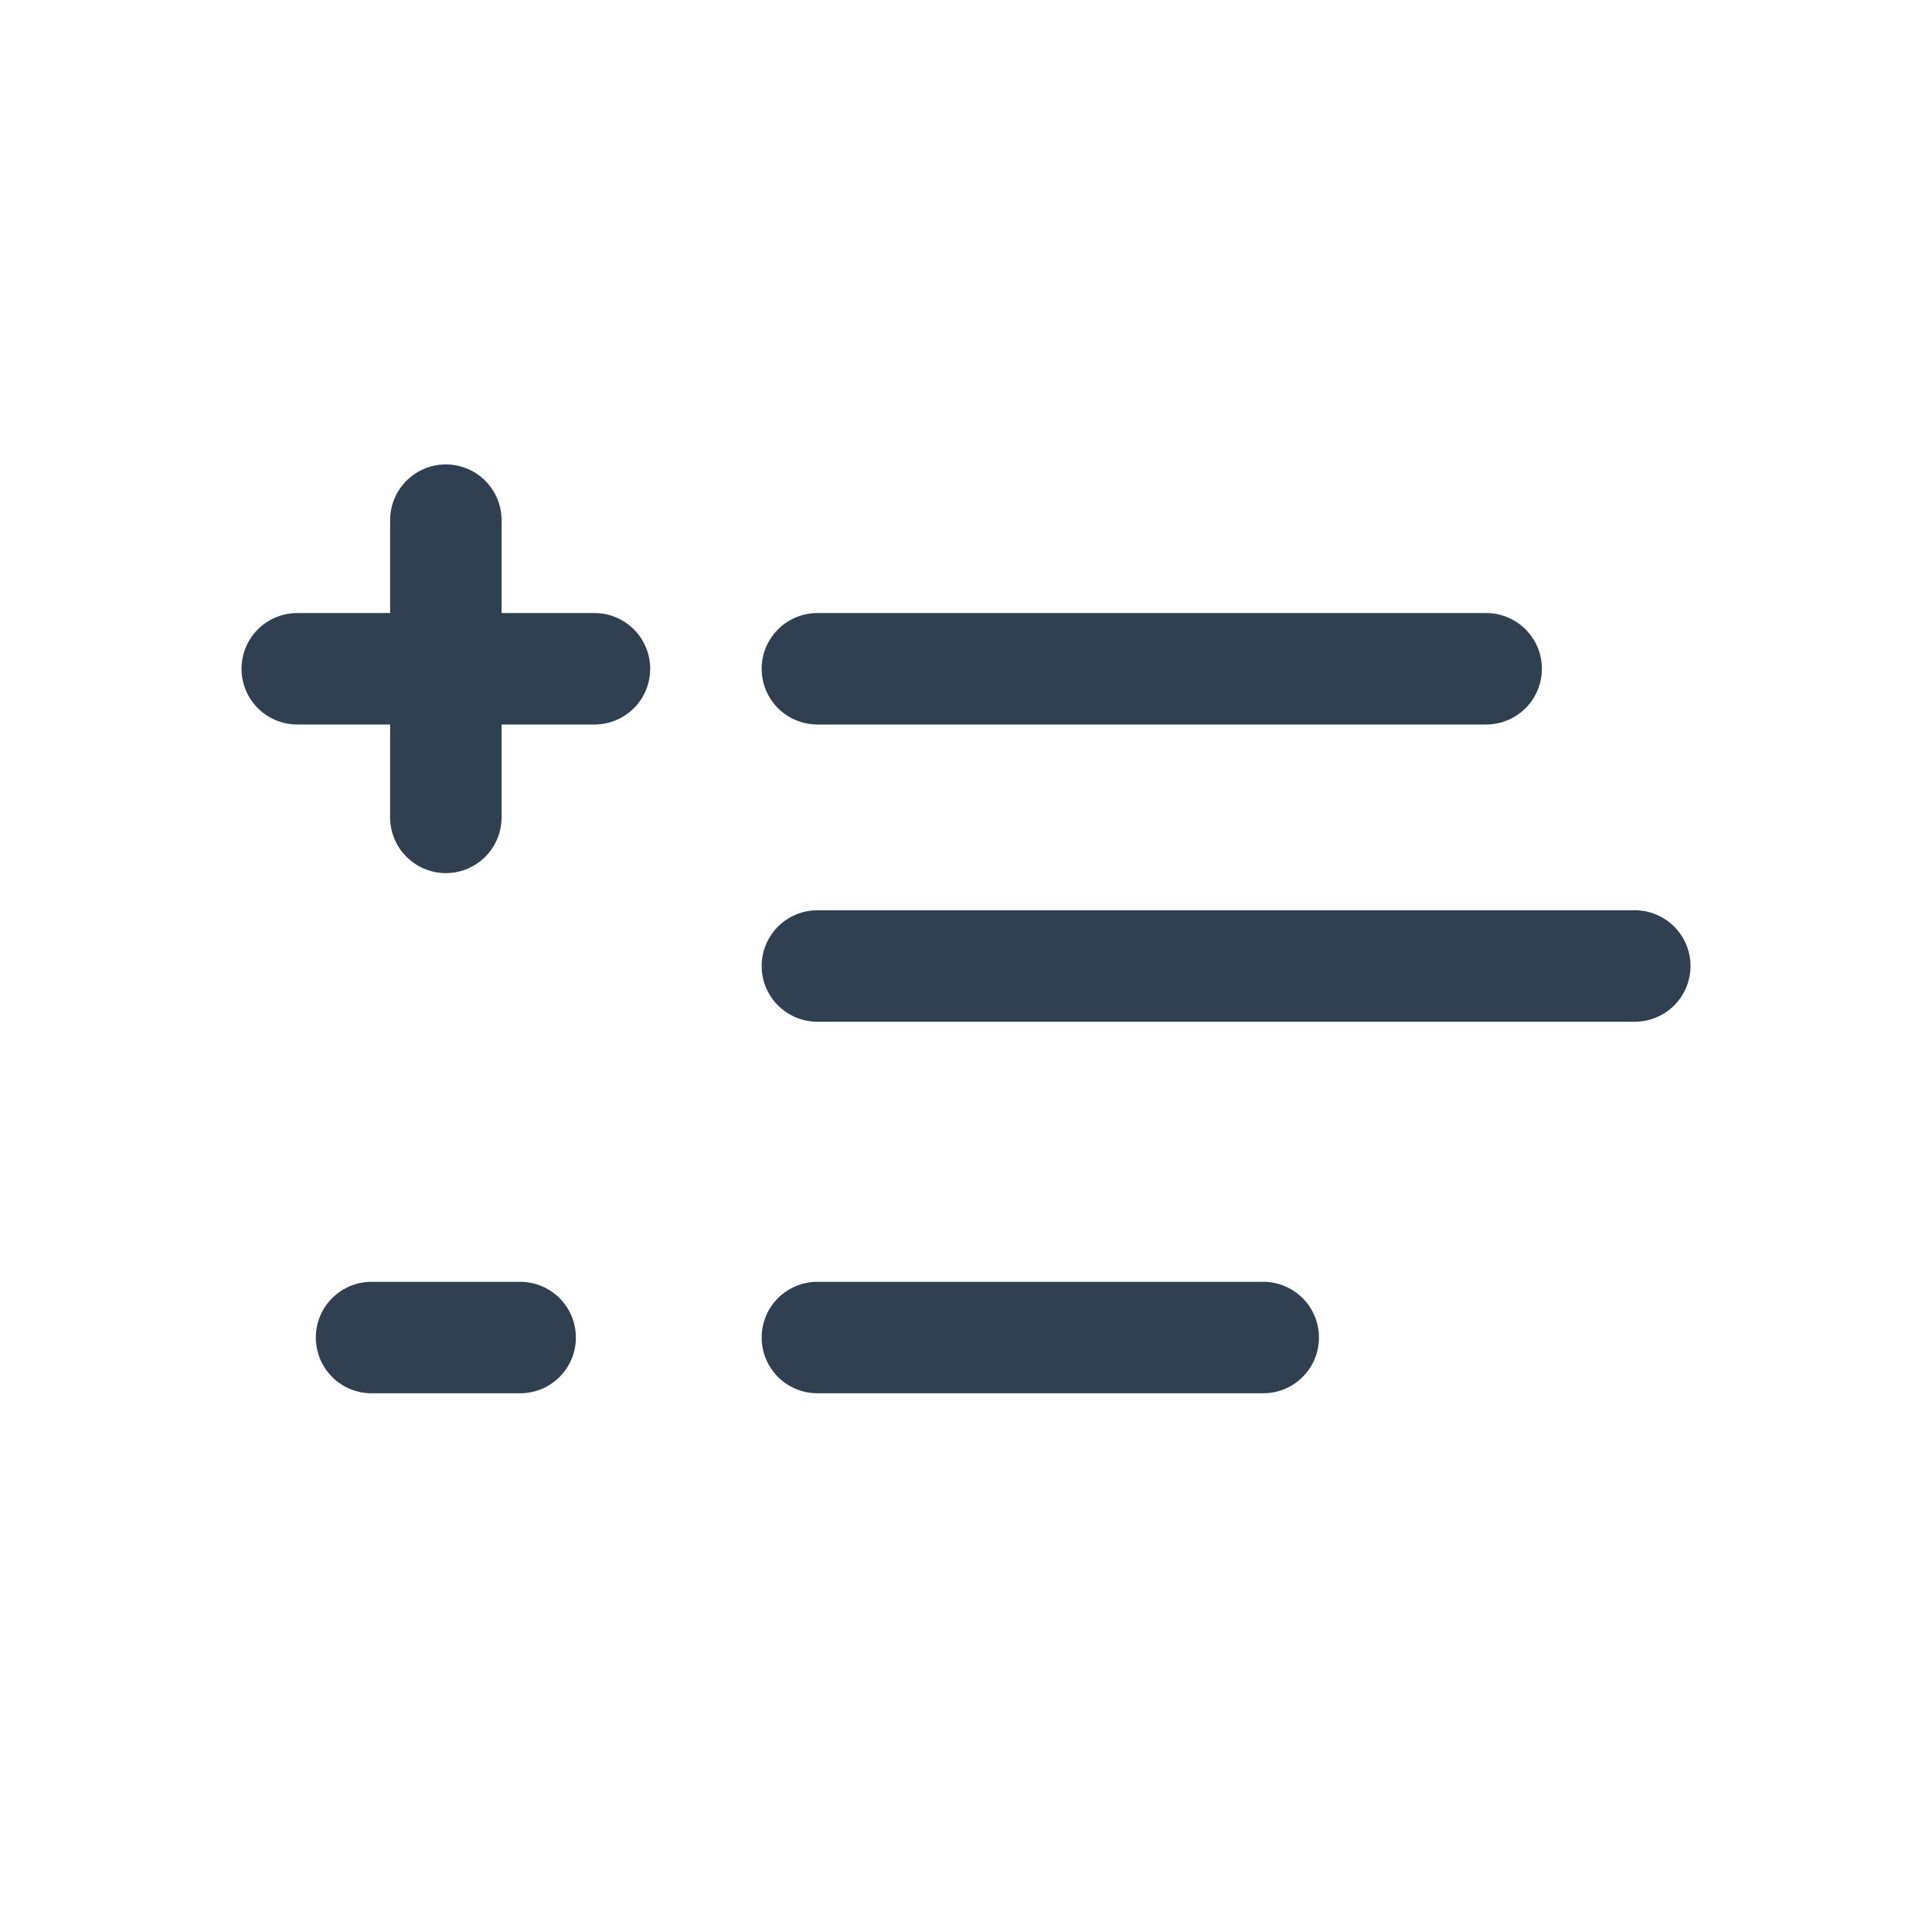
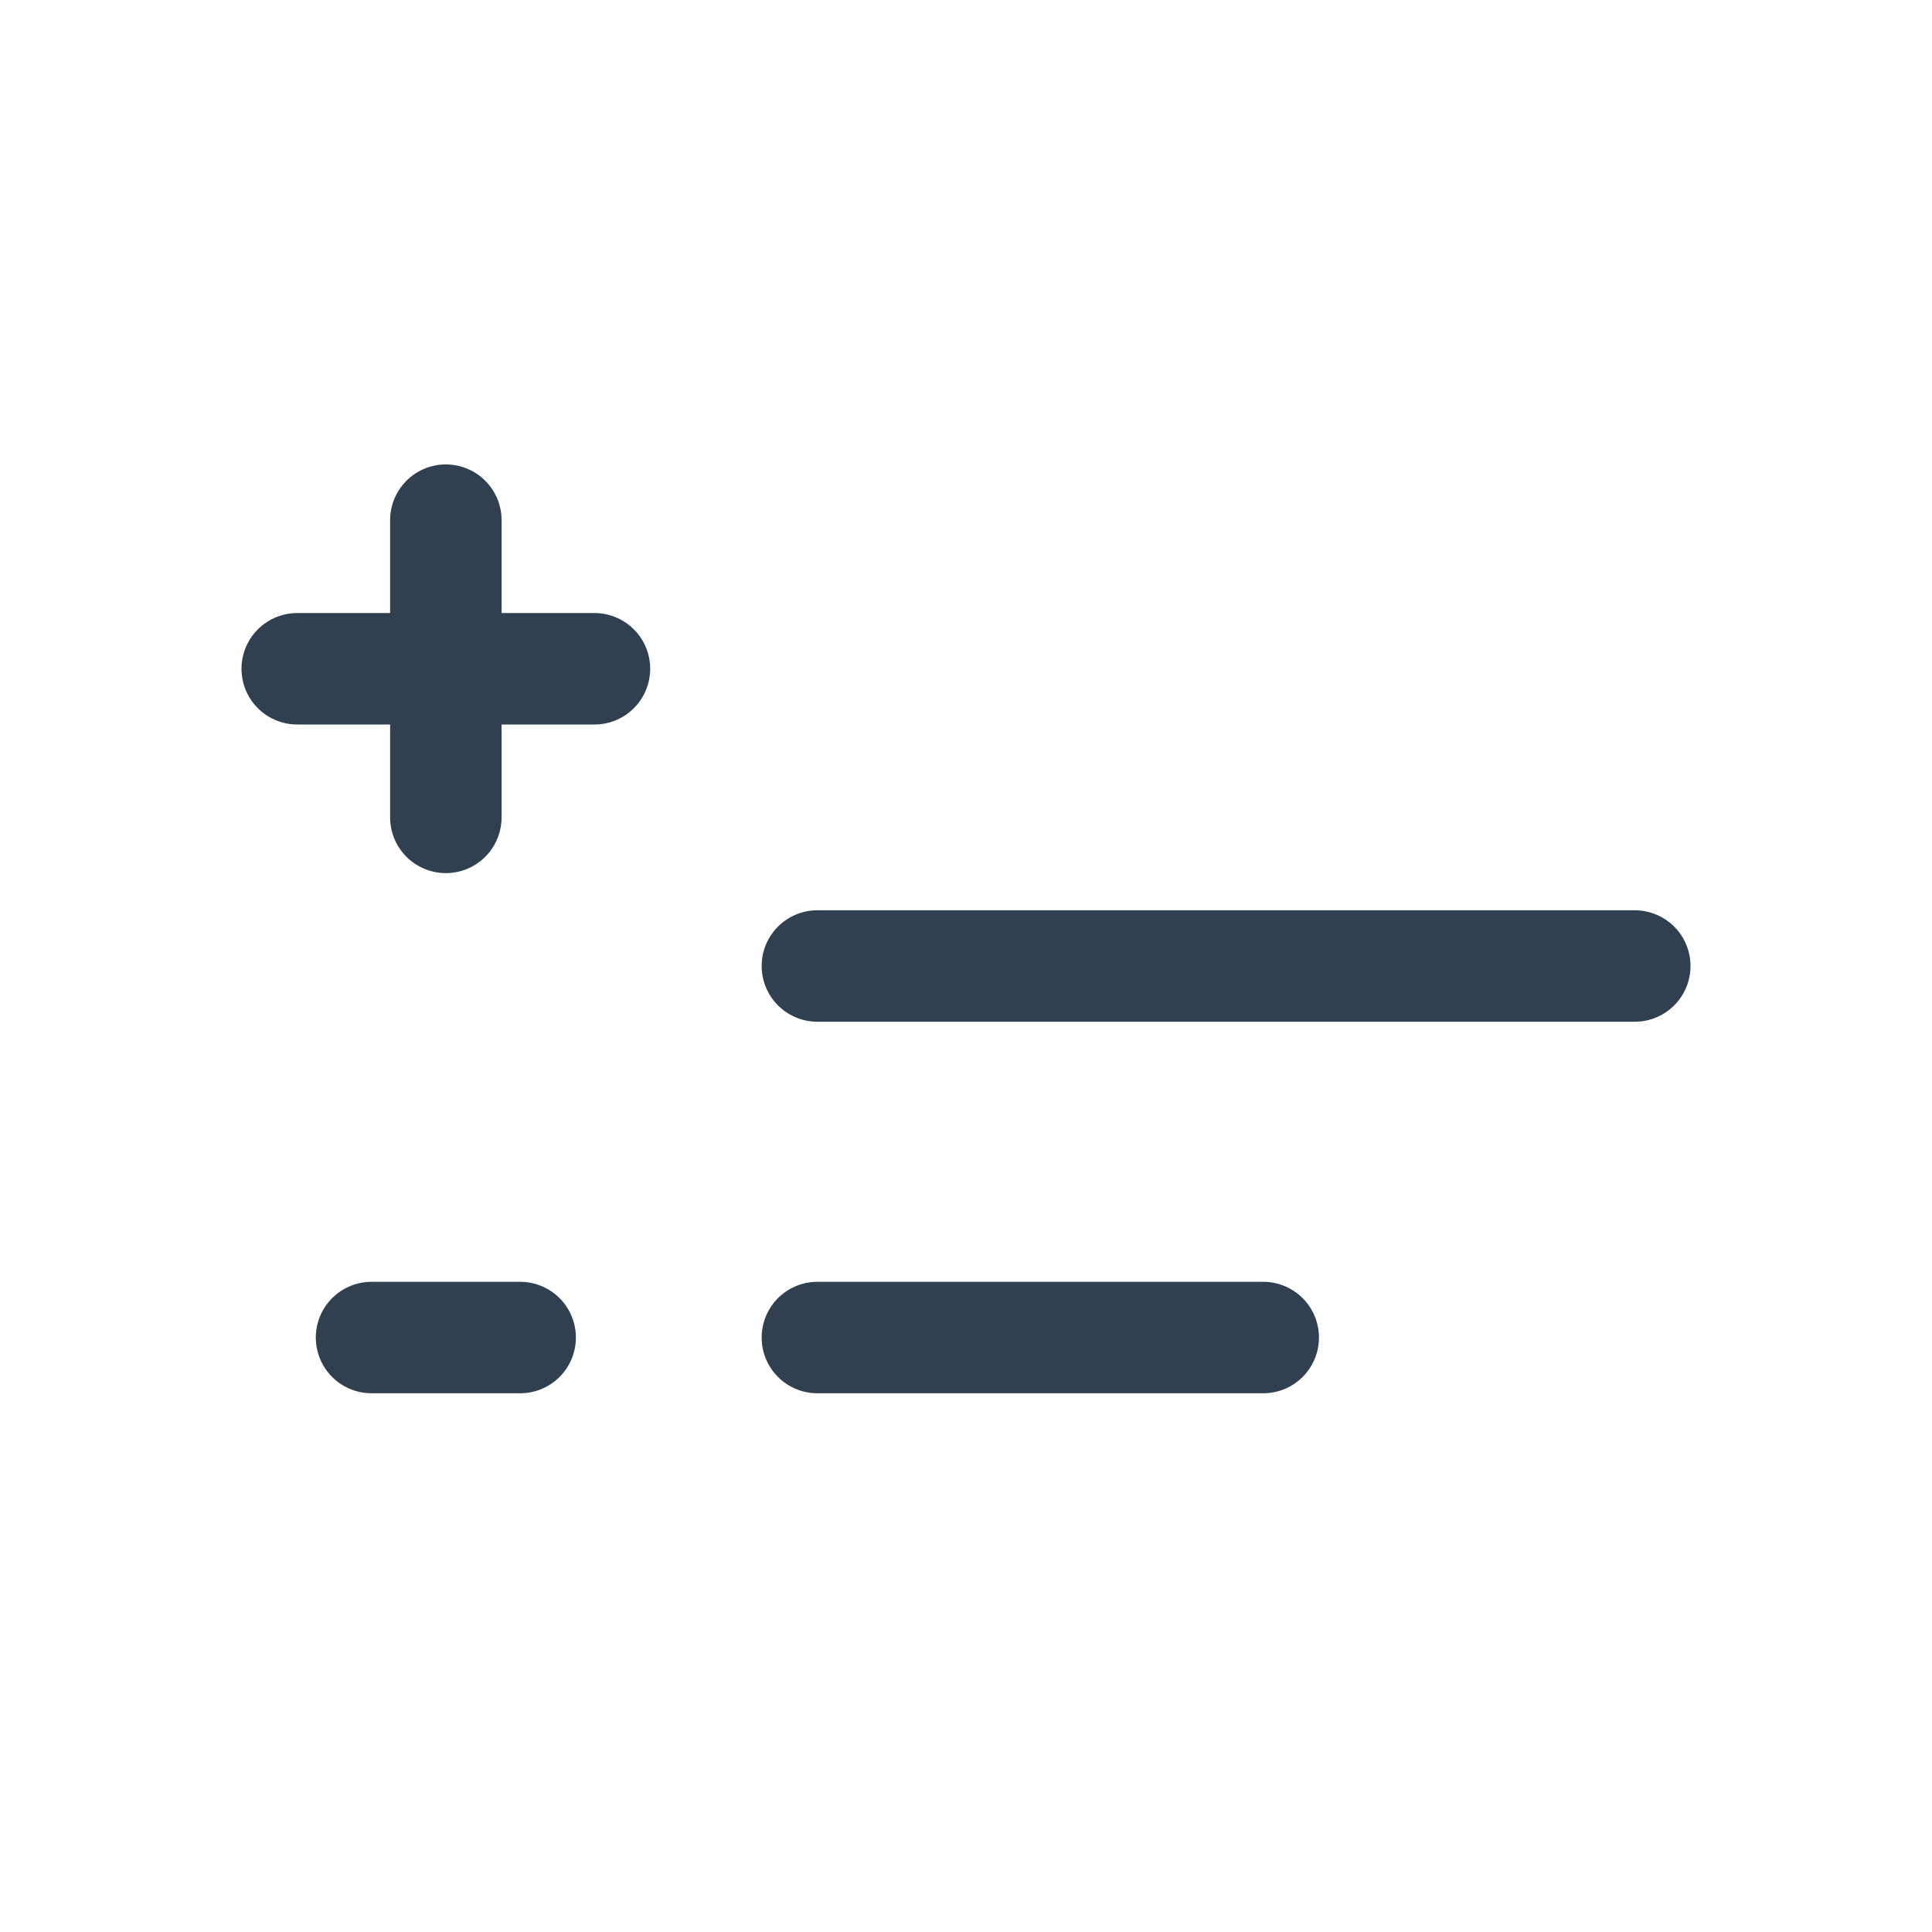
<svg xmlns="http://www.w3.org/2000/svg" id="th_color" viewBox="0 0 26 26">
  <defs>
    <style>.cls-1{fill:none;stroke:#304050;stroke-linecap:round;stroke-linejoin:round;stroke-width:1.5px;}</style>
  </defs>
  <line class="cls-1" x1="11" y1="18" x2="17" y2="18" />
-   <line class="cls-1" x1="11" y1="9" x2="20" y2="9" />
  <line class="cls-1" x1="4" y1="9" x2="8" y2="9" />
  <line class="cls-1" x1="11" y1="13" x2="22" y2="13" />
  <line class="cls-1" x1="6" y1="11" x2="6" y2="7" />
  <line class="cls-1" x1="5" y1="18" x2="7" y2="18" />
</svg>